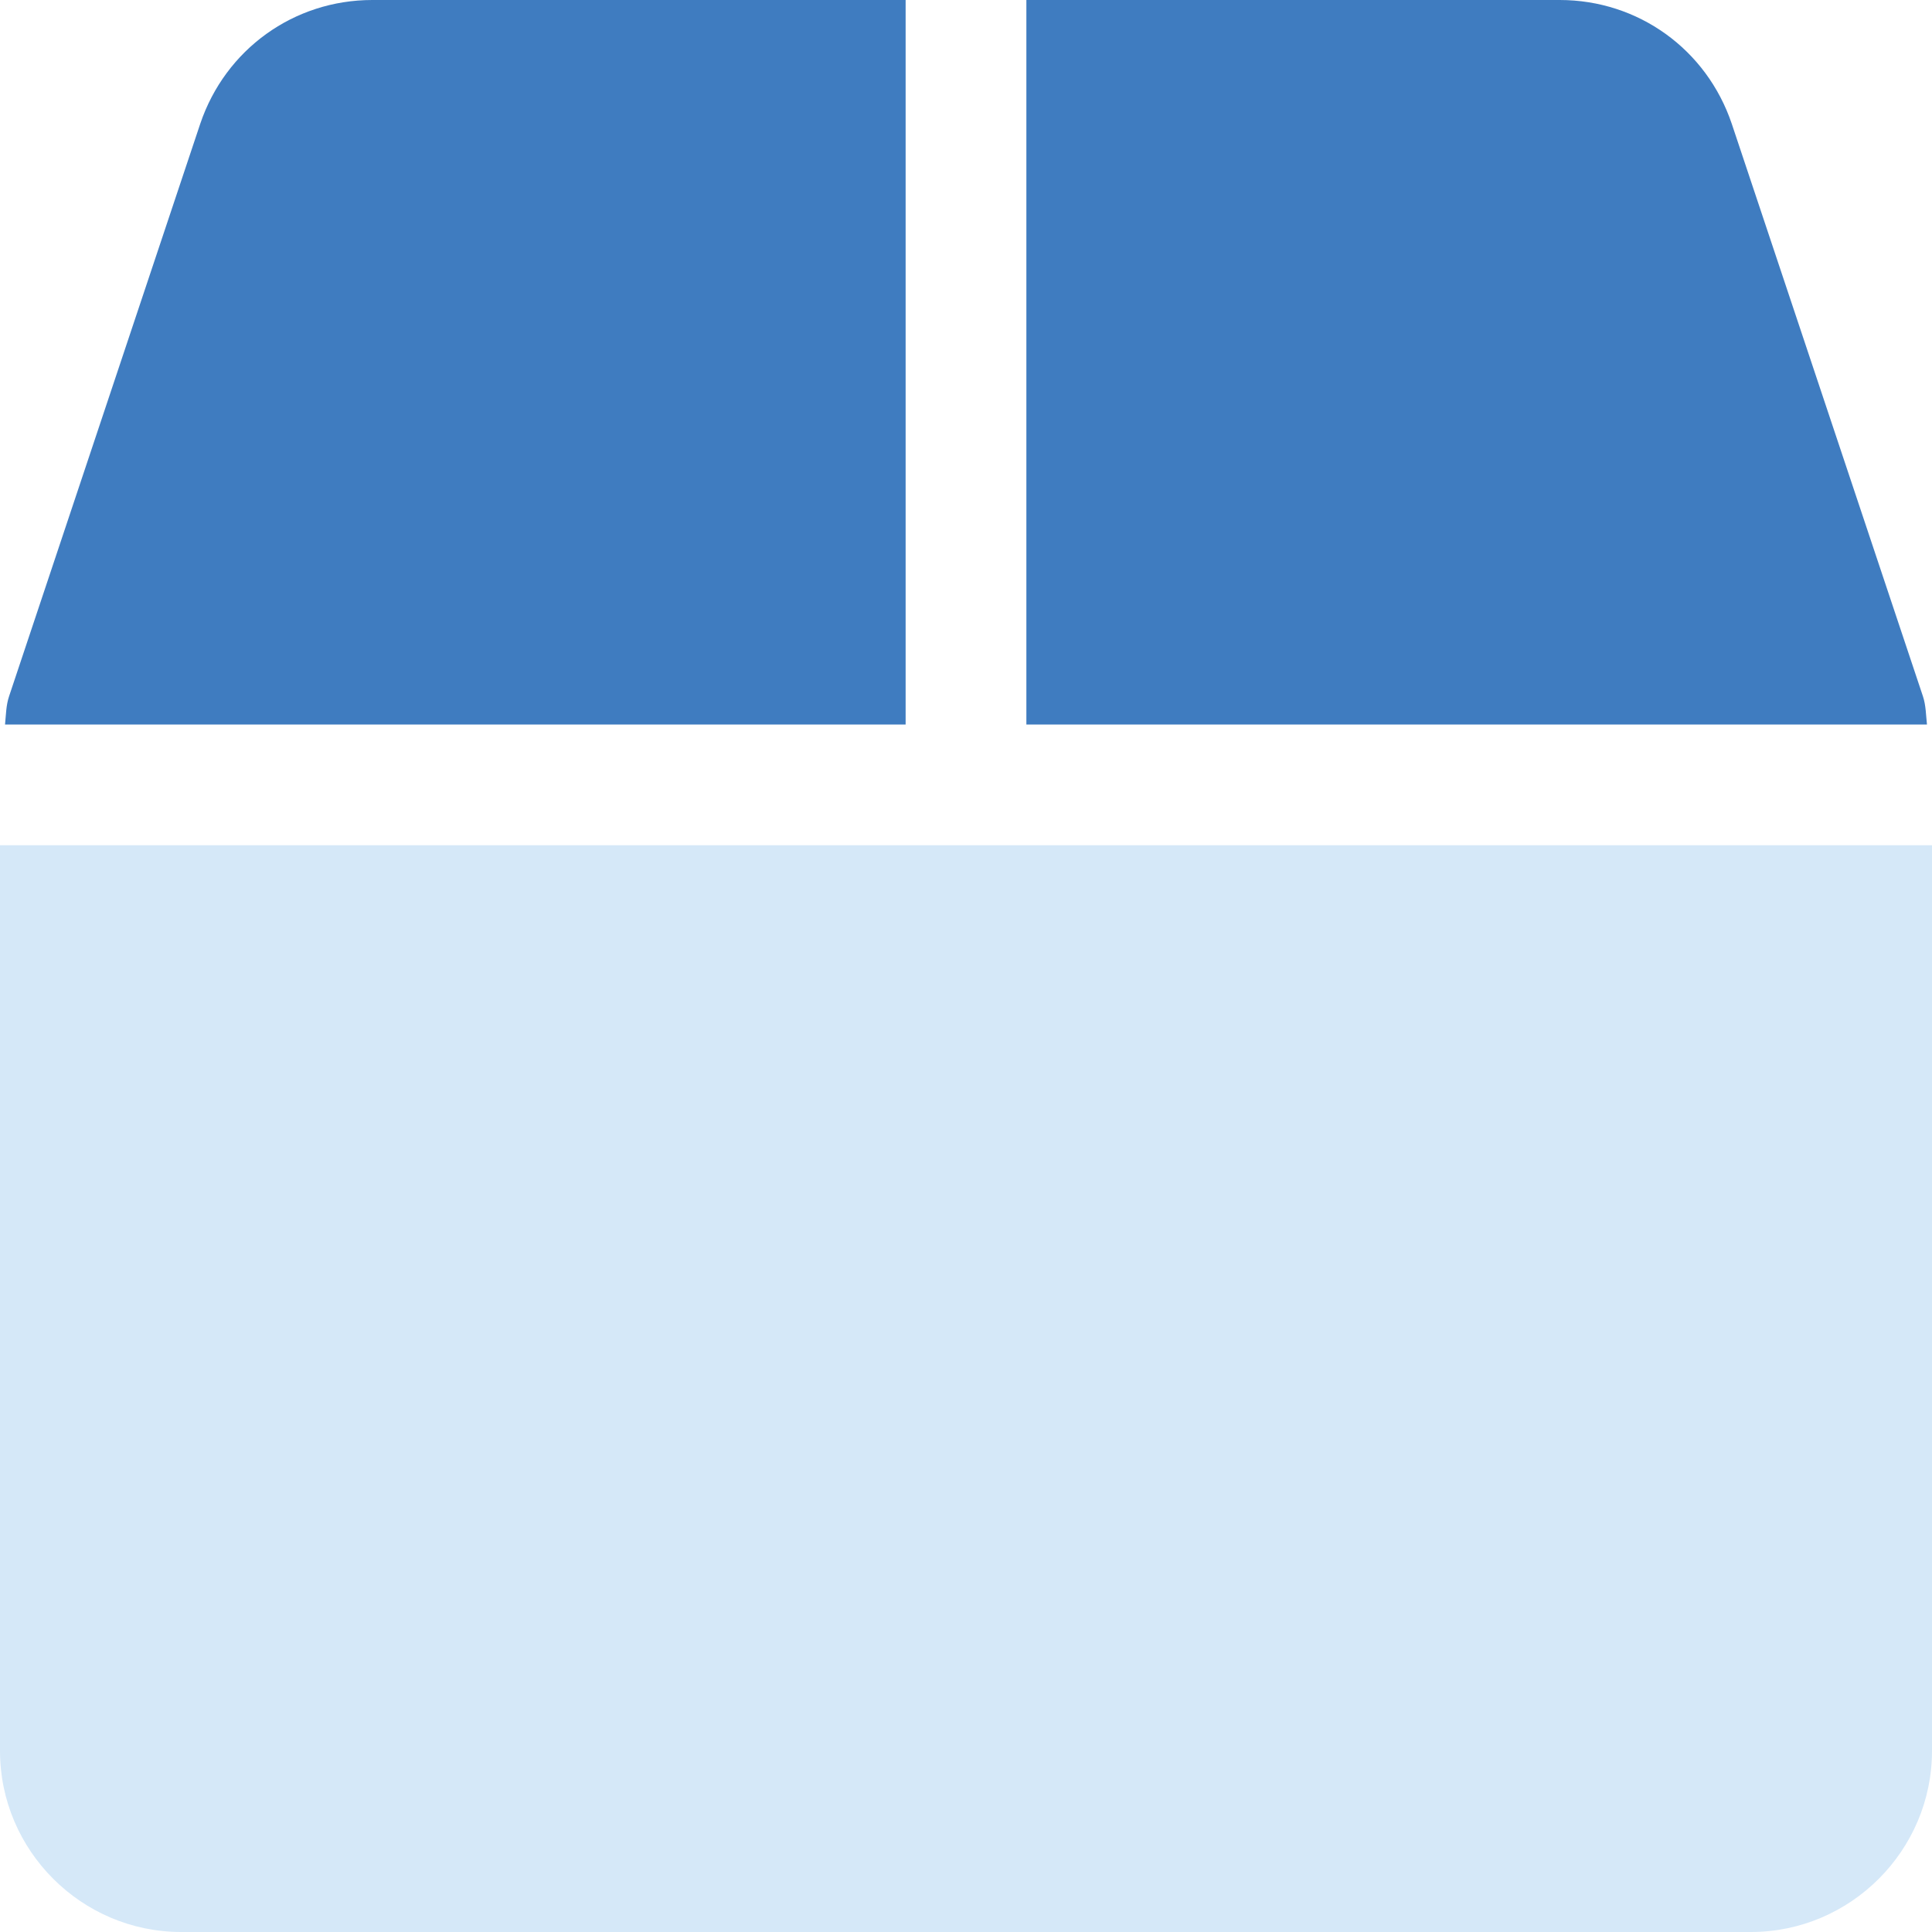
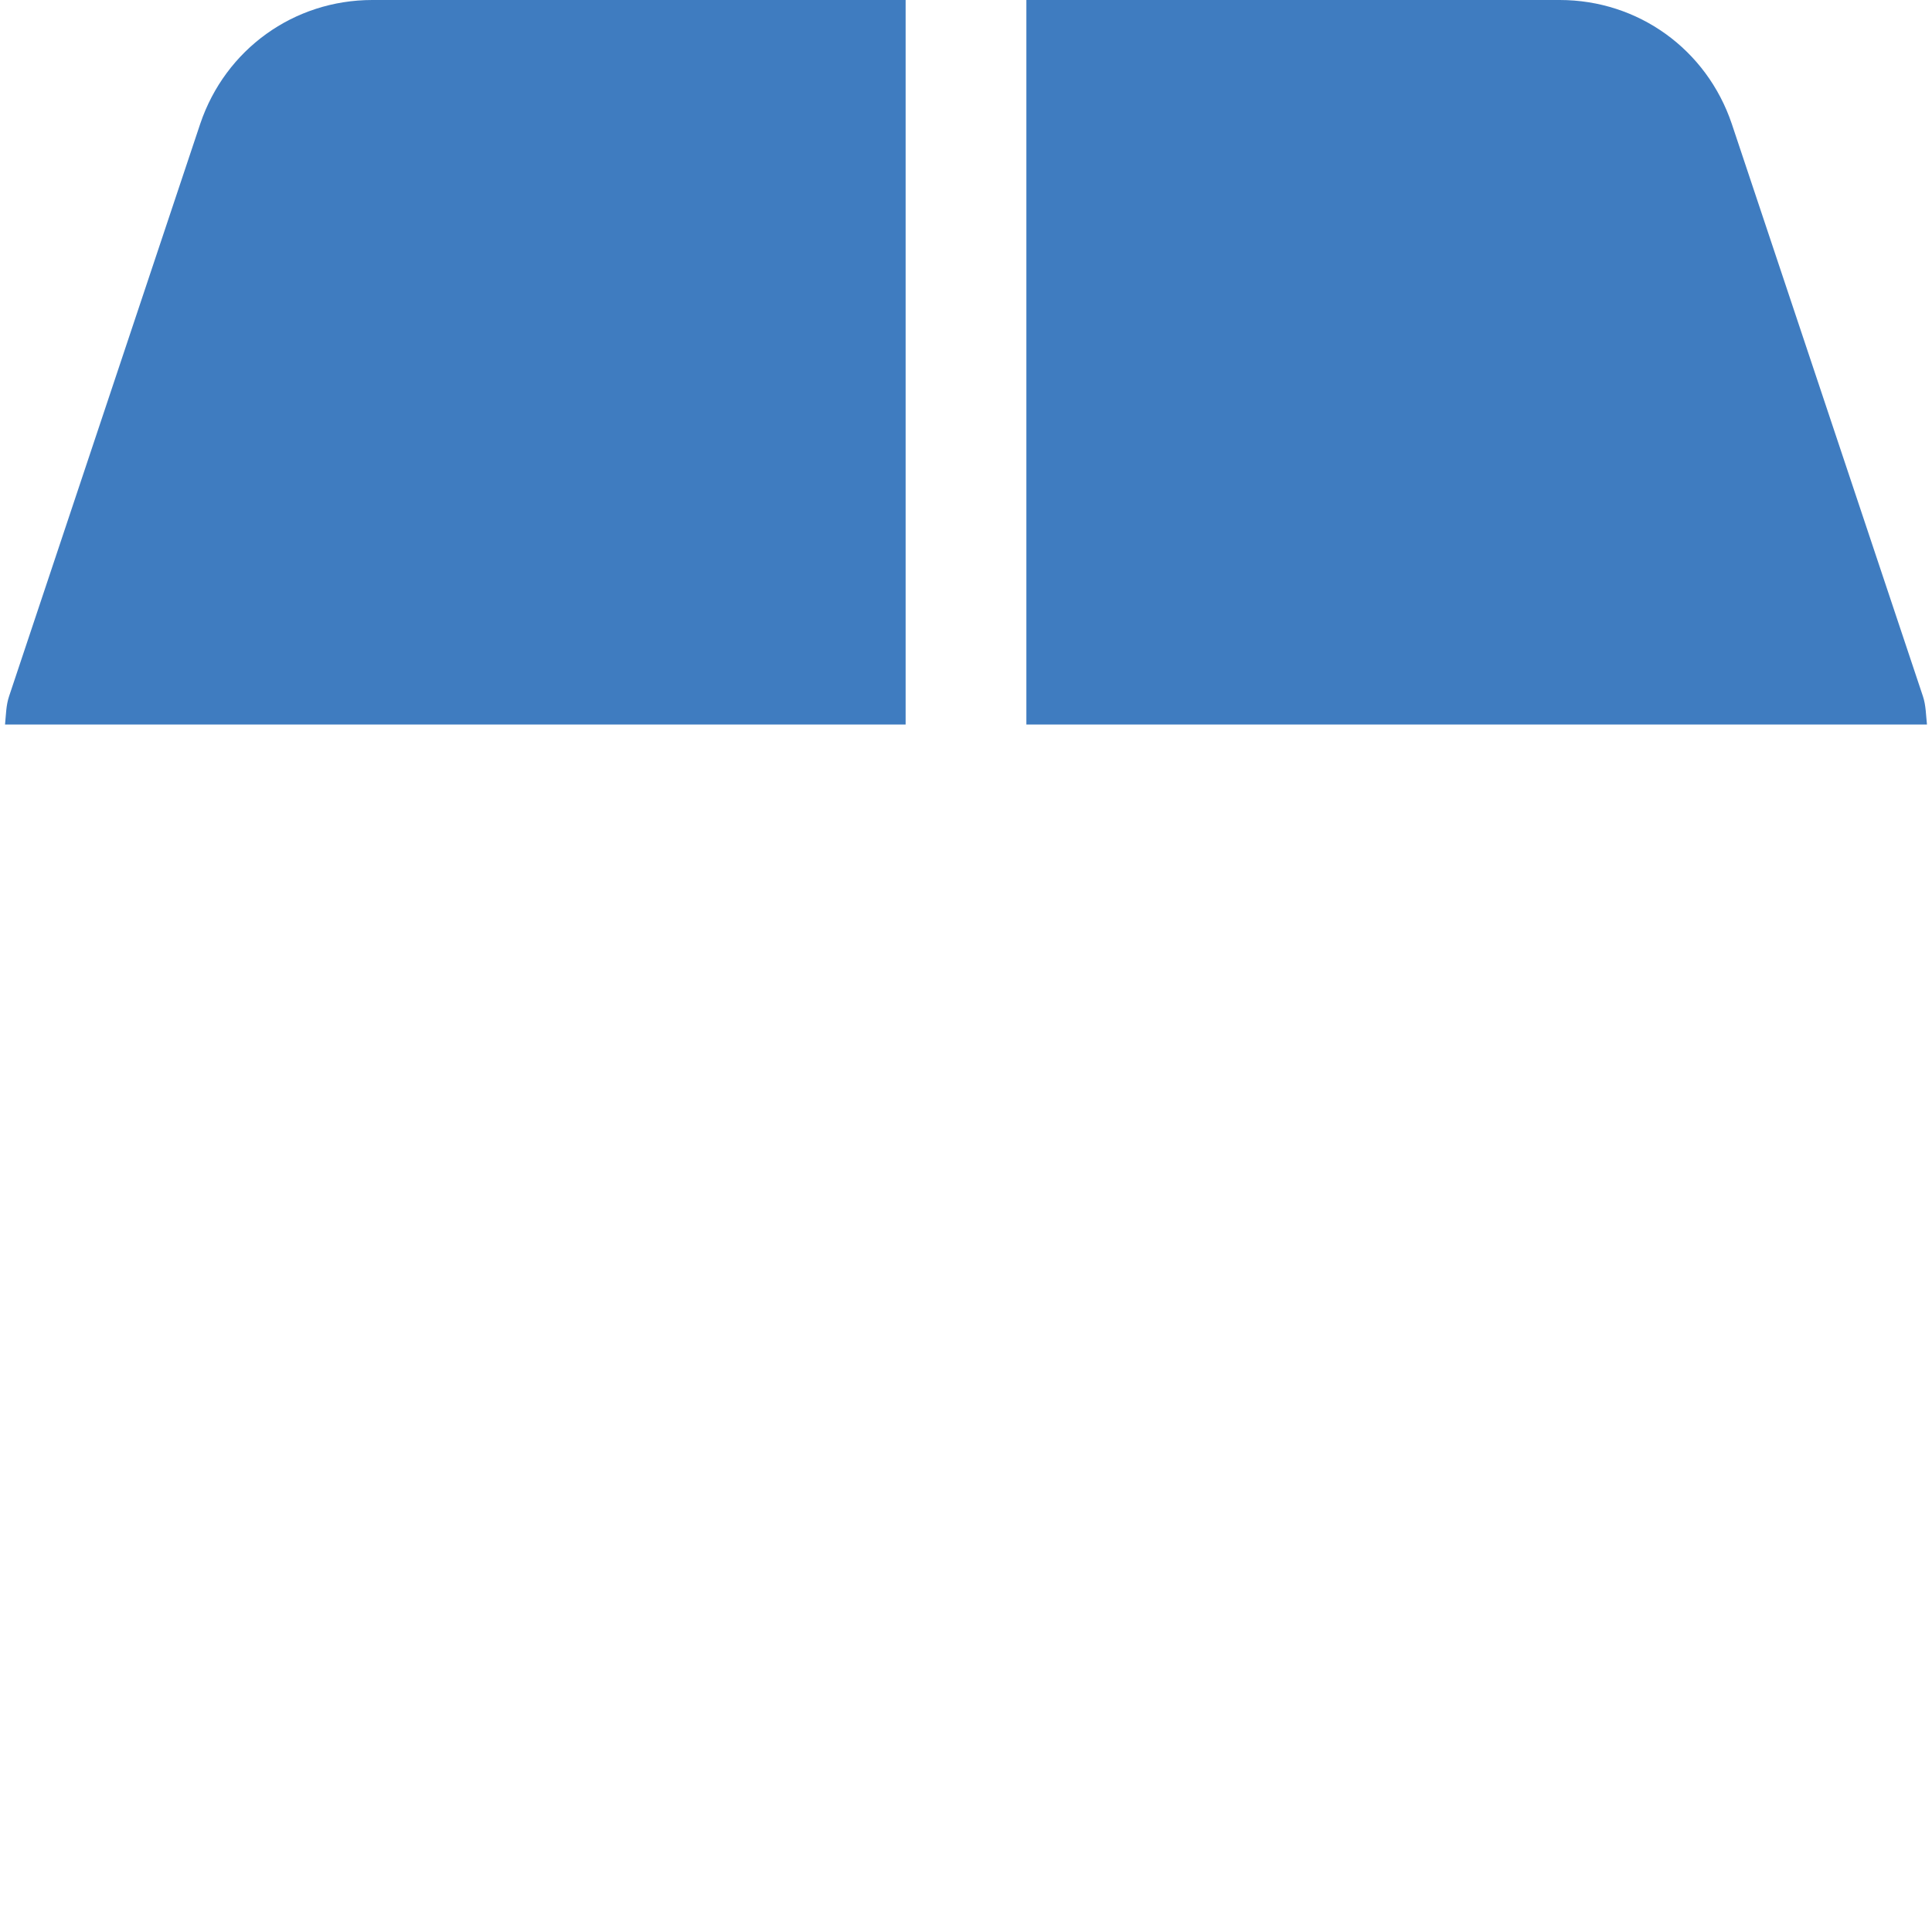
<svg xmlns="http://www.w3.org/2000/svg" viewBox="0 0 192 192">
-   <path fill="#d5e8f8" d="M192 84v90c0 9.9-8.1 18-18 18H18c-9.9 0-18-8.1-18-18V84h192z" />
  <path fill="#3f7cc0" d="M19.9 12.3L.9 69.2C.6 70.1.6 71 .5 72H90V0H37c-7.8 0-14.6 4.9-17.1 12.3zm171.2 56.9l-19-56.9C169.6 4.9 162.8 0 155 0h-53v72h89.5c-.1-.9-.1-1.9-.4-2.8z" />
</svg>